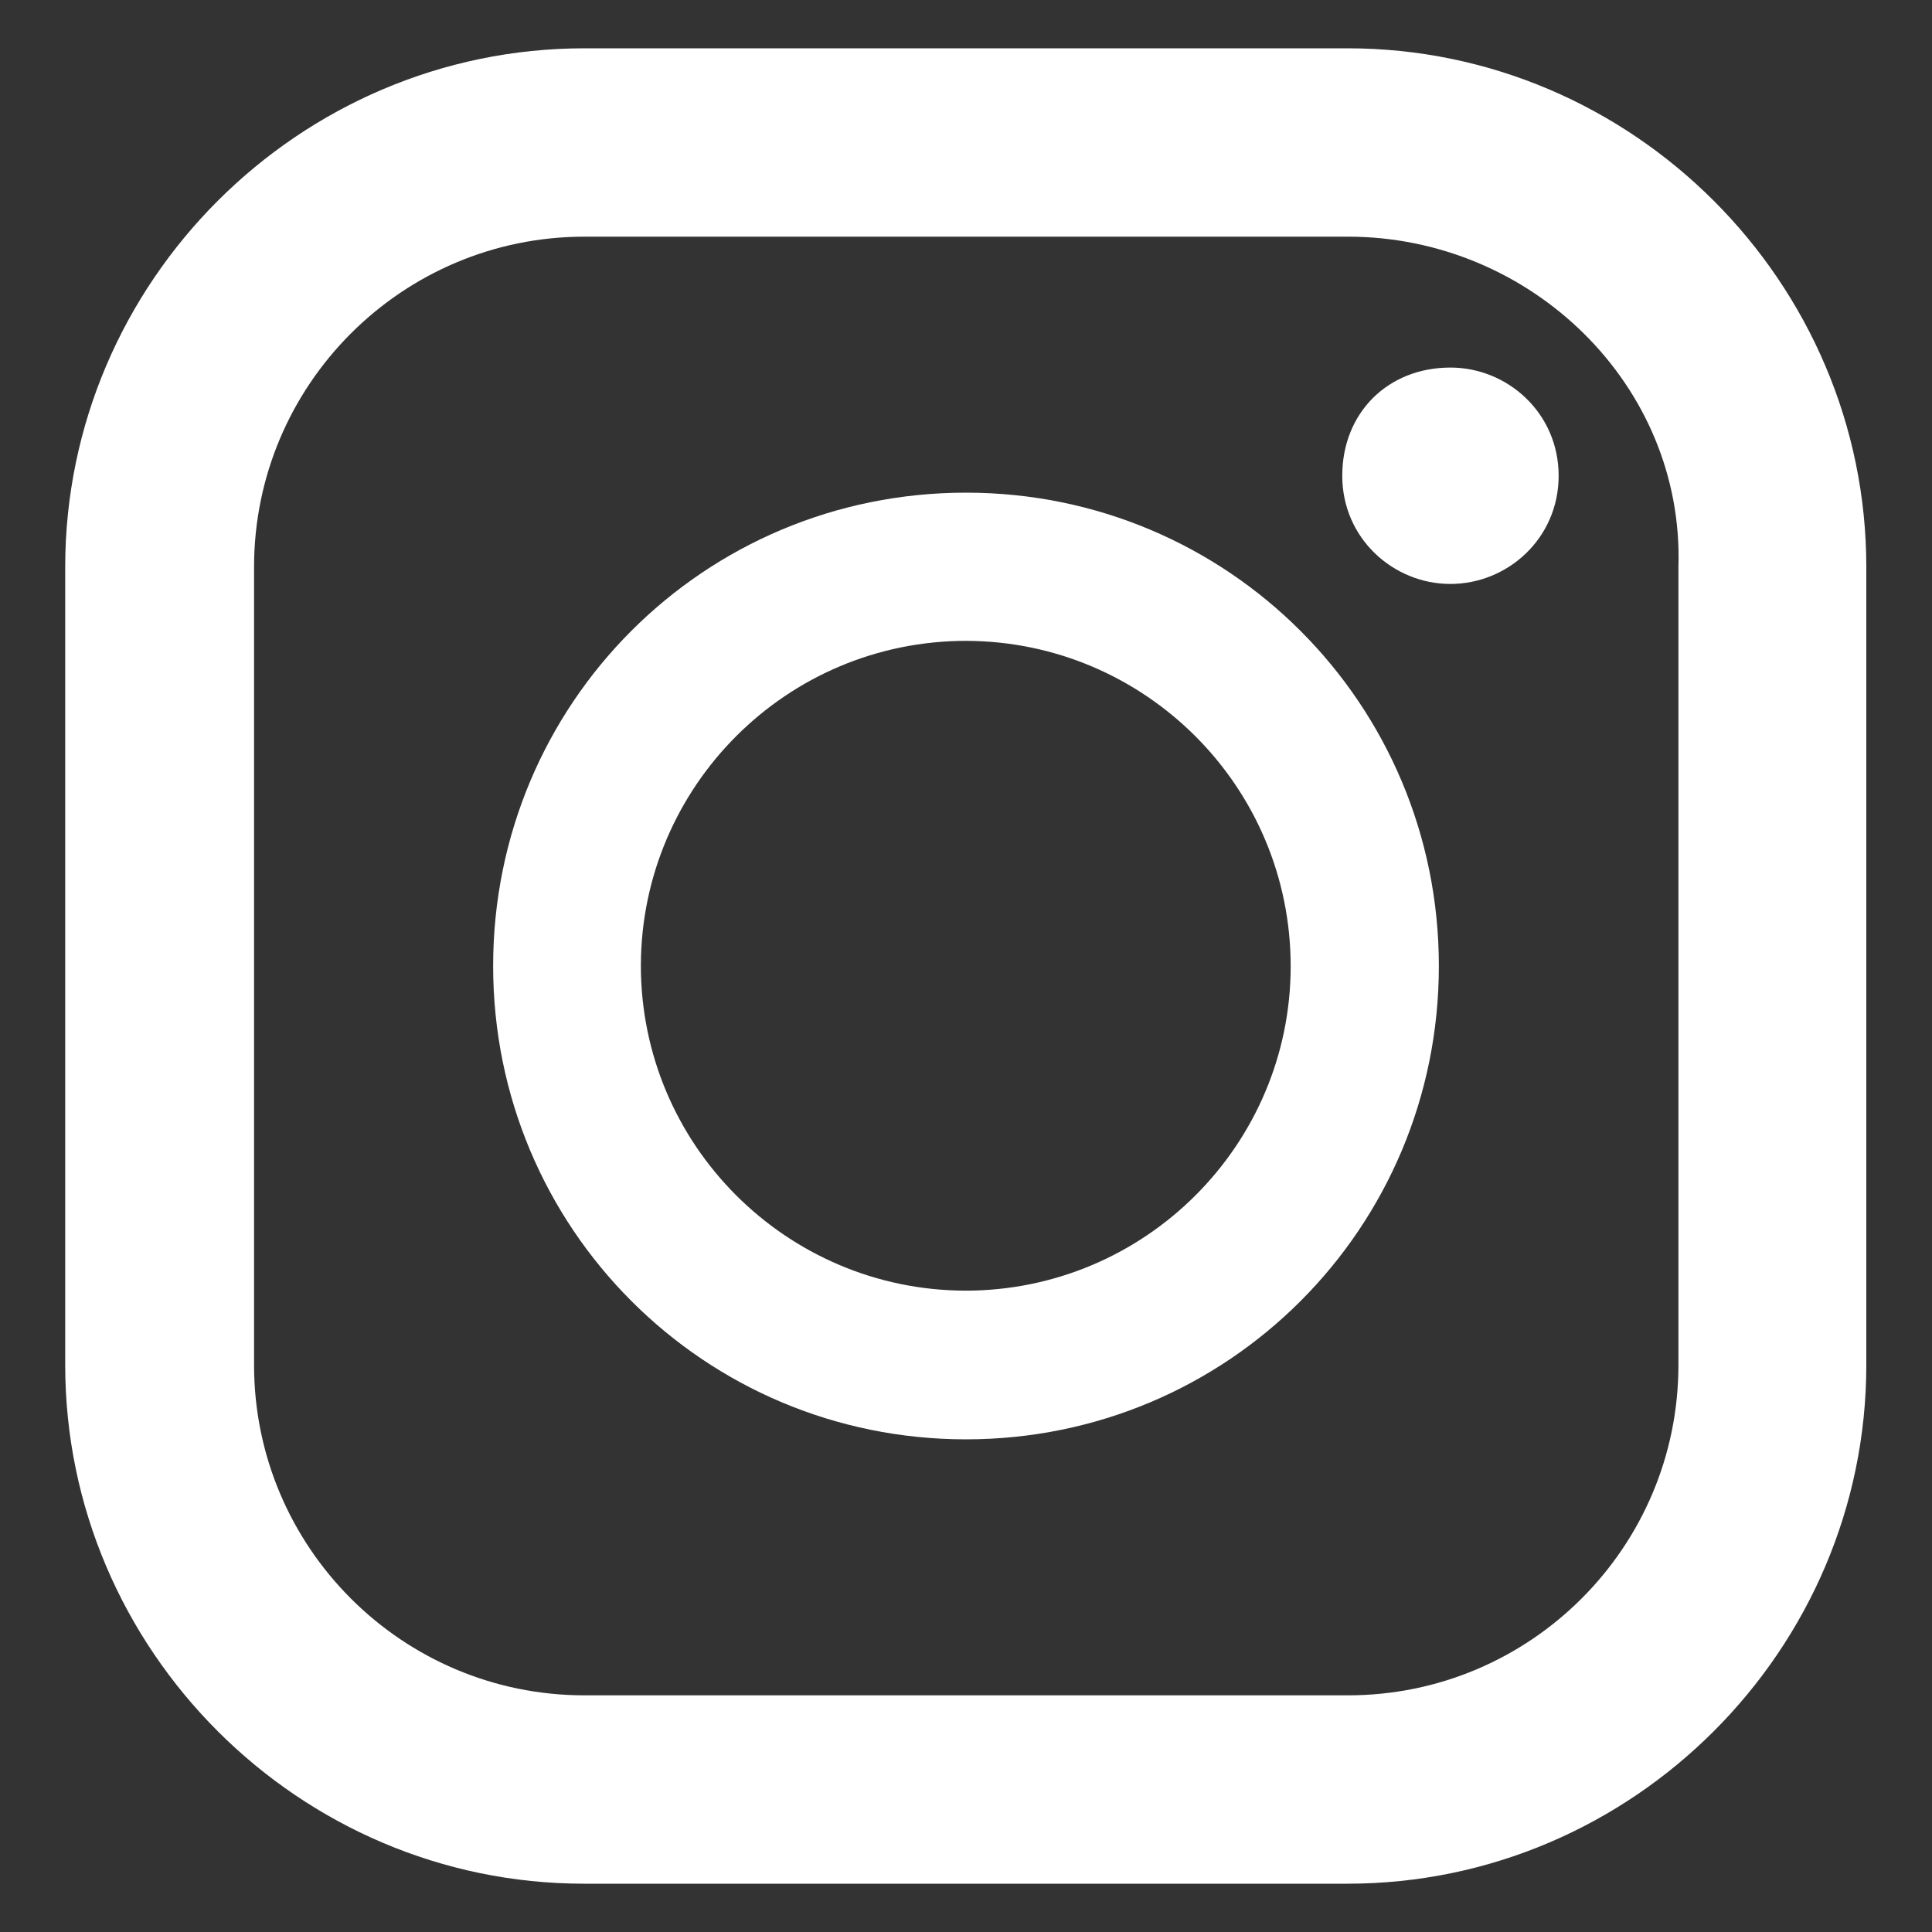
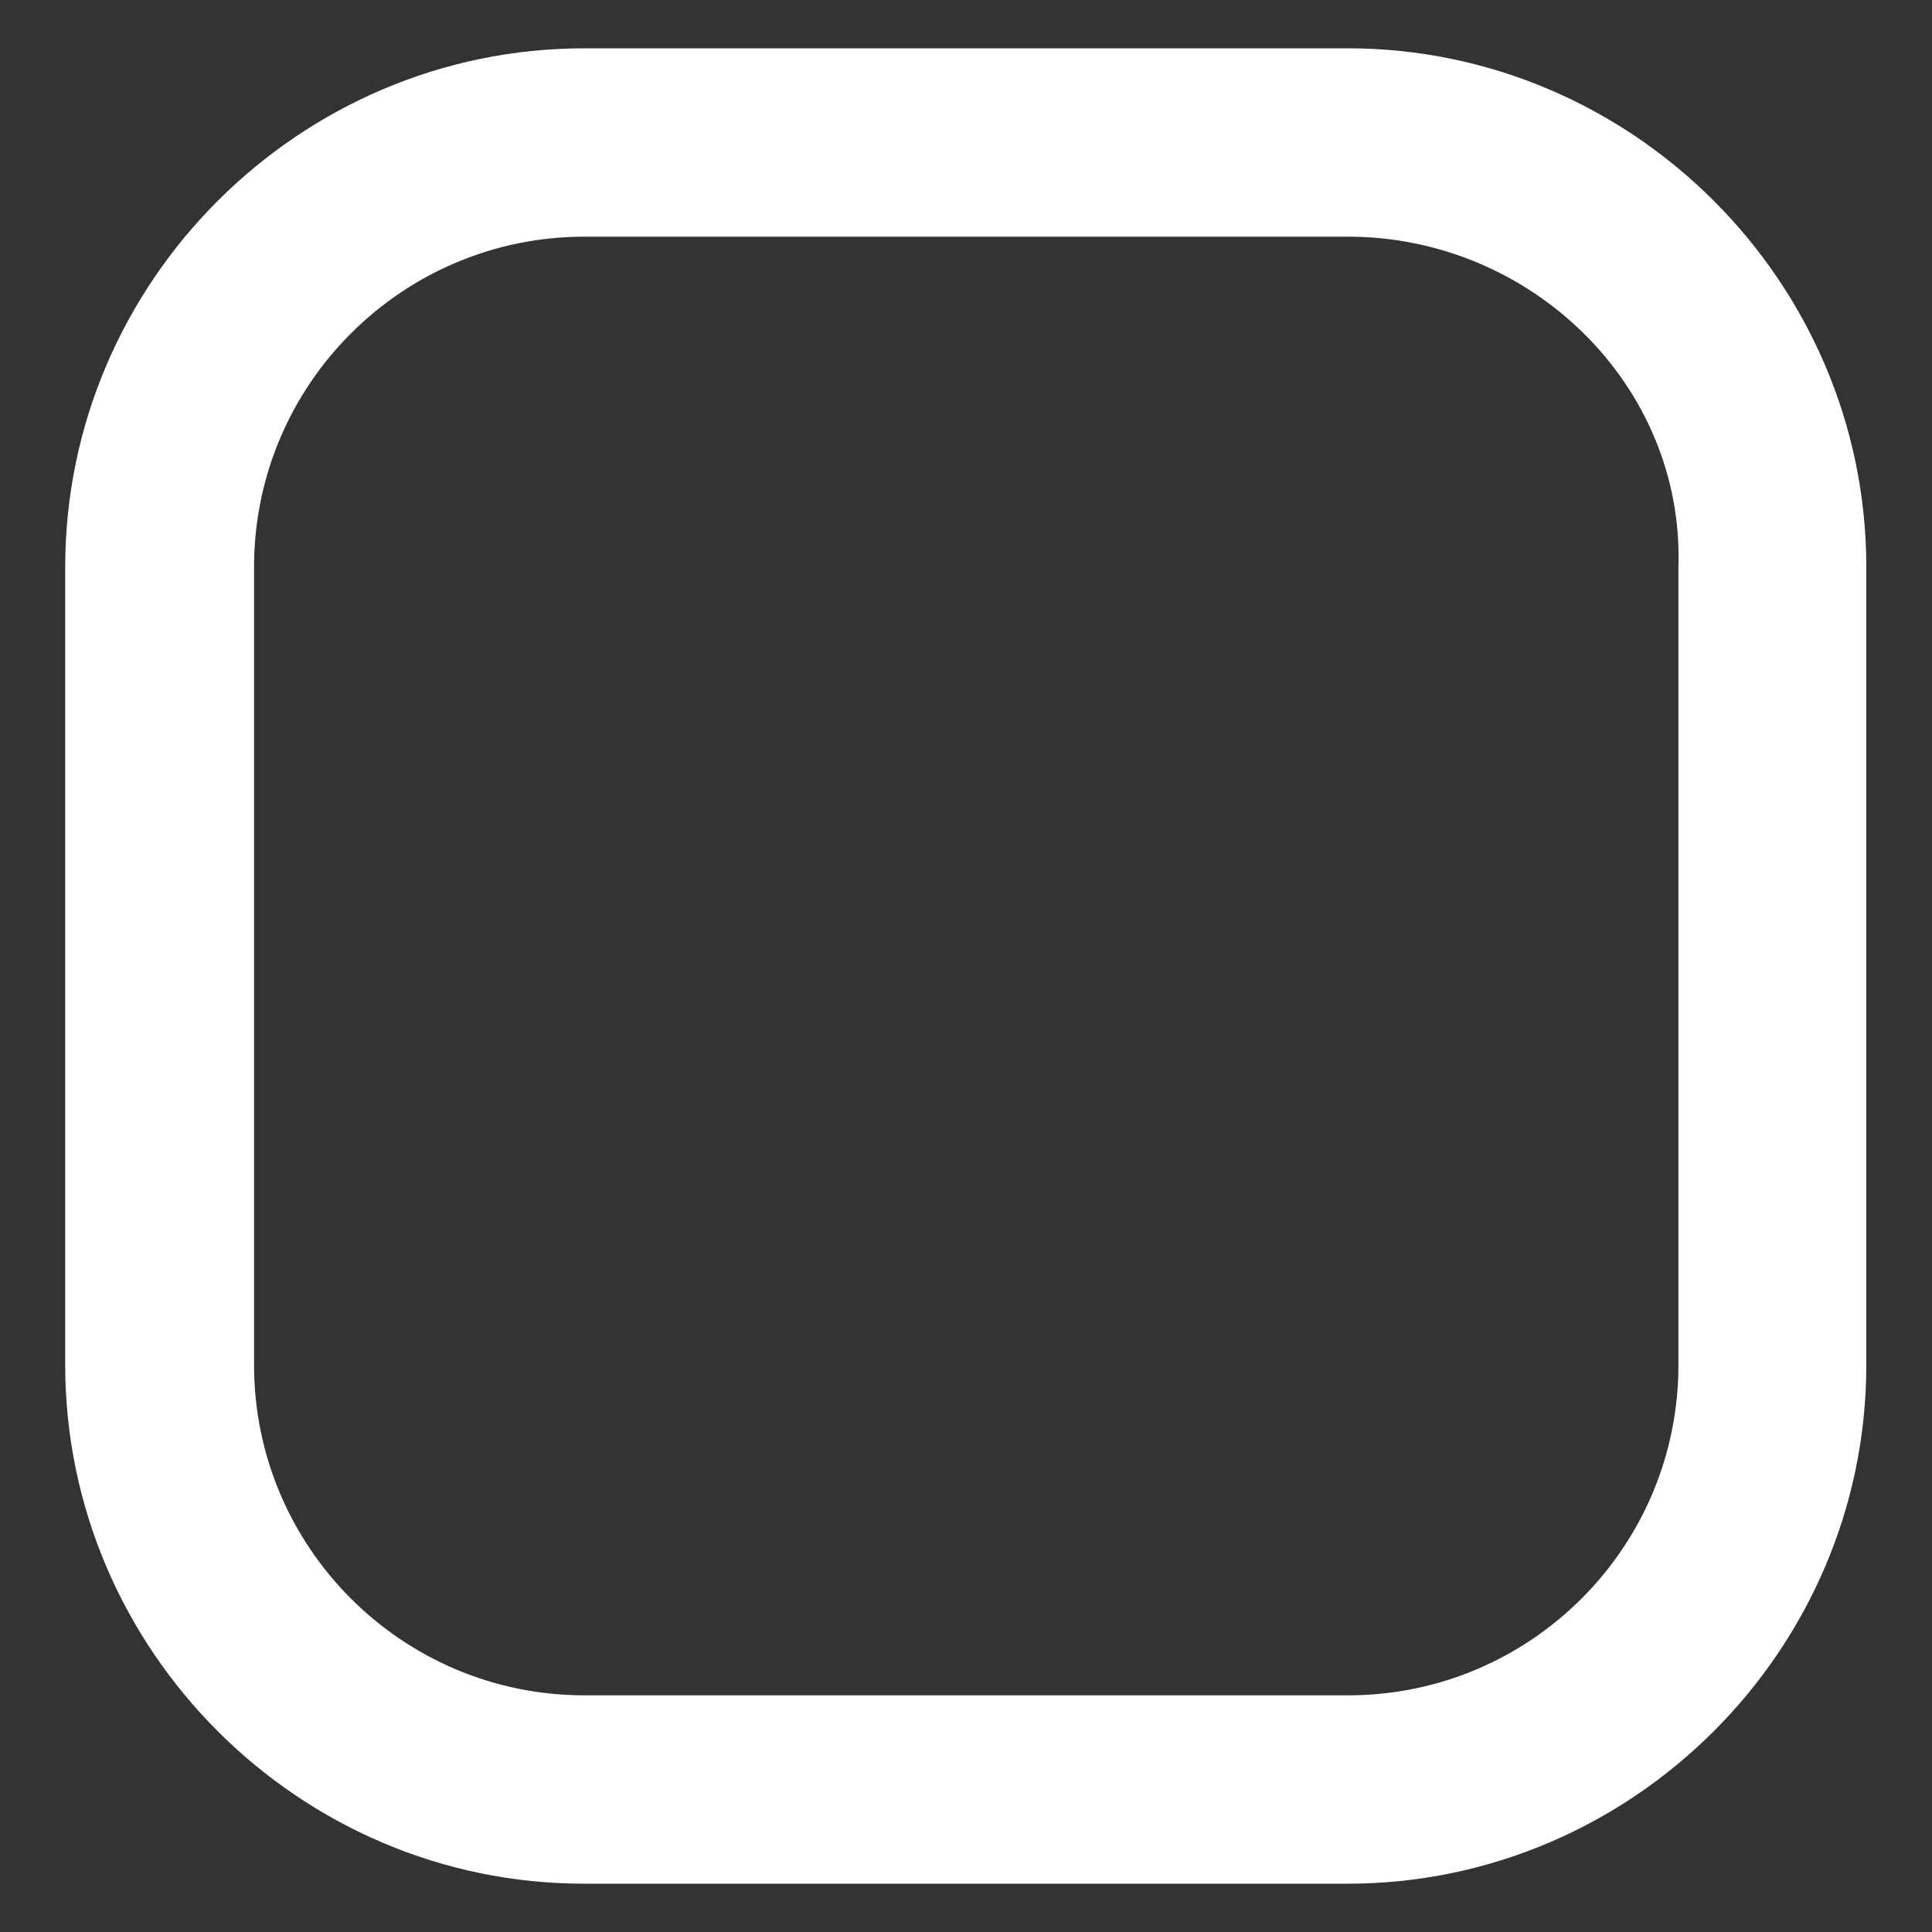
<svg xmlns="http://www.w3.org/2000/svg" id="_レイヤー_1" version="1.1" viewBox="0 0 40 40">
  <rect x="0" y="0" width="40" height="40" fill="#333333" stroke="none" />
  <defs>
    <style>
      .st0 {
        fill: #fff;
      }
    </style>
  </defs>
  <path class="st0" d="M27.91,1h-15.81C6.19,1,1.35,5.84,1.35,11.74v16.52c0,5.9,4.84,10.74,10.74,10.74h15.81c5.9,0,10.74-4.84,10.74-10.74V11.74c0-5.9-4.84-10.74-10.74-10.74ZM34.75,28.26c0,3.78-3.07,6.84-6.84,6.84h-15.81c-3.78,0-6.84-3.07-6.84-6.84V11.74c0-3.78,3.07-6.84,6.84-6.84h15.81c3.78,0,6.96,3.07,6.84,6.84v16.52Z" />
-   <path class="st0" d="M20,10.2c-5.43,0-9.79,4.37-9.79,9.8s4.37,9.8,9.79,9.8,9.79-4.37,9.79-9.8-4.37-9.8-9.79-9.8ZM20.15,26.72c-3.71.08-6.79-2.86-6.88-6.57-.08-3.71,2.86-6.79,6.57-6.88,3.71-.08,6.79,2.86,6.88,6.57s-2.86,6.79-6.57,6.88Z" />
-   <path class="st0" d="M30.03,7.61c-1.3,0-2.24.94-2.24,2.24s1.06,2.24,2.24,2.24,2.24-.94,2.24-2.24-1.06-2.24-2.24-2.24Z" />
</svg>